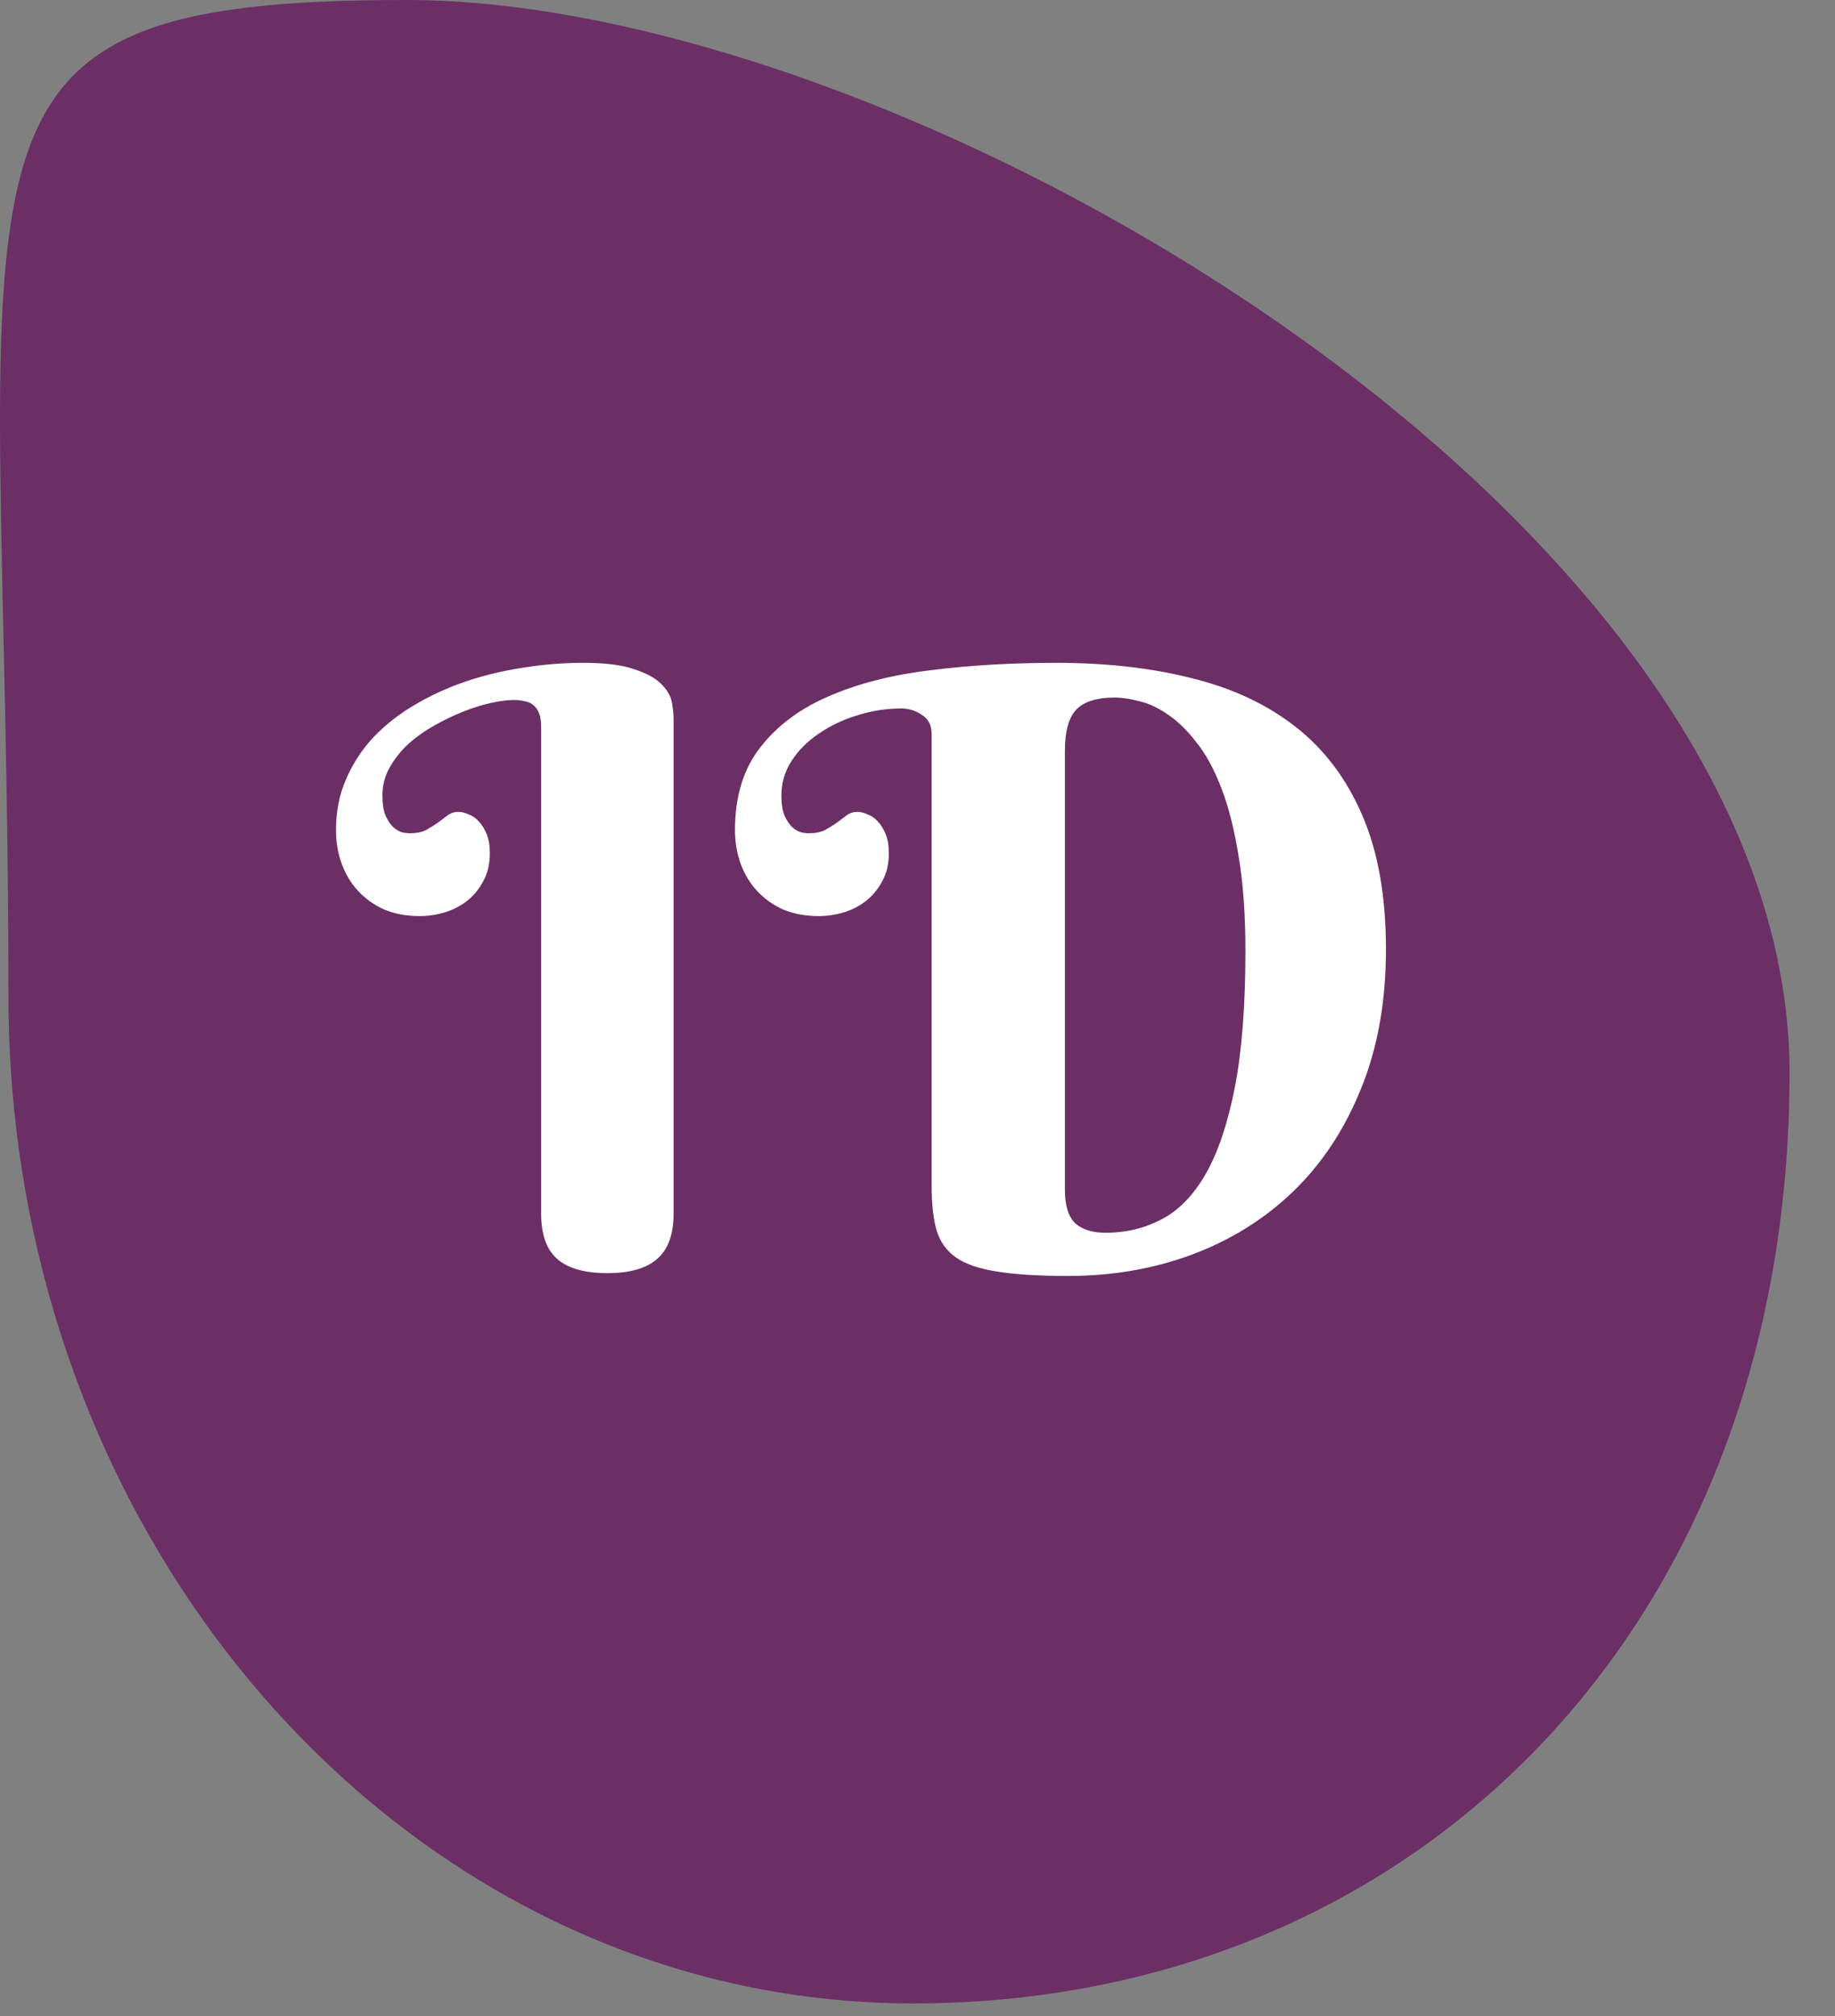
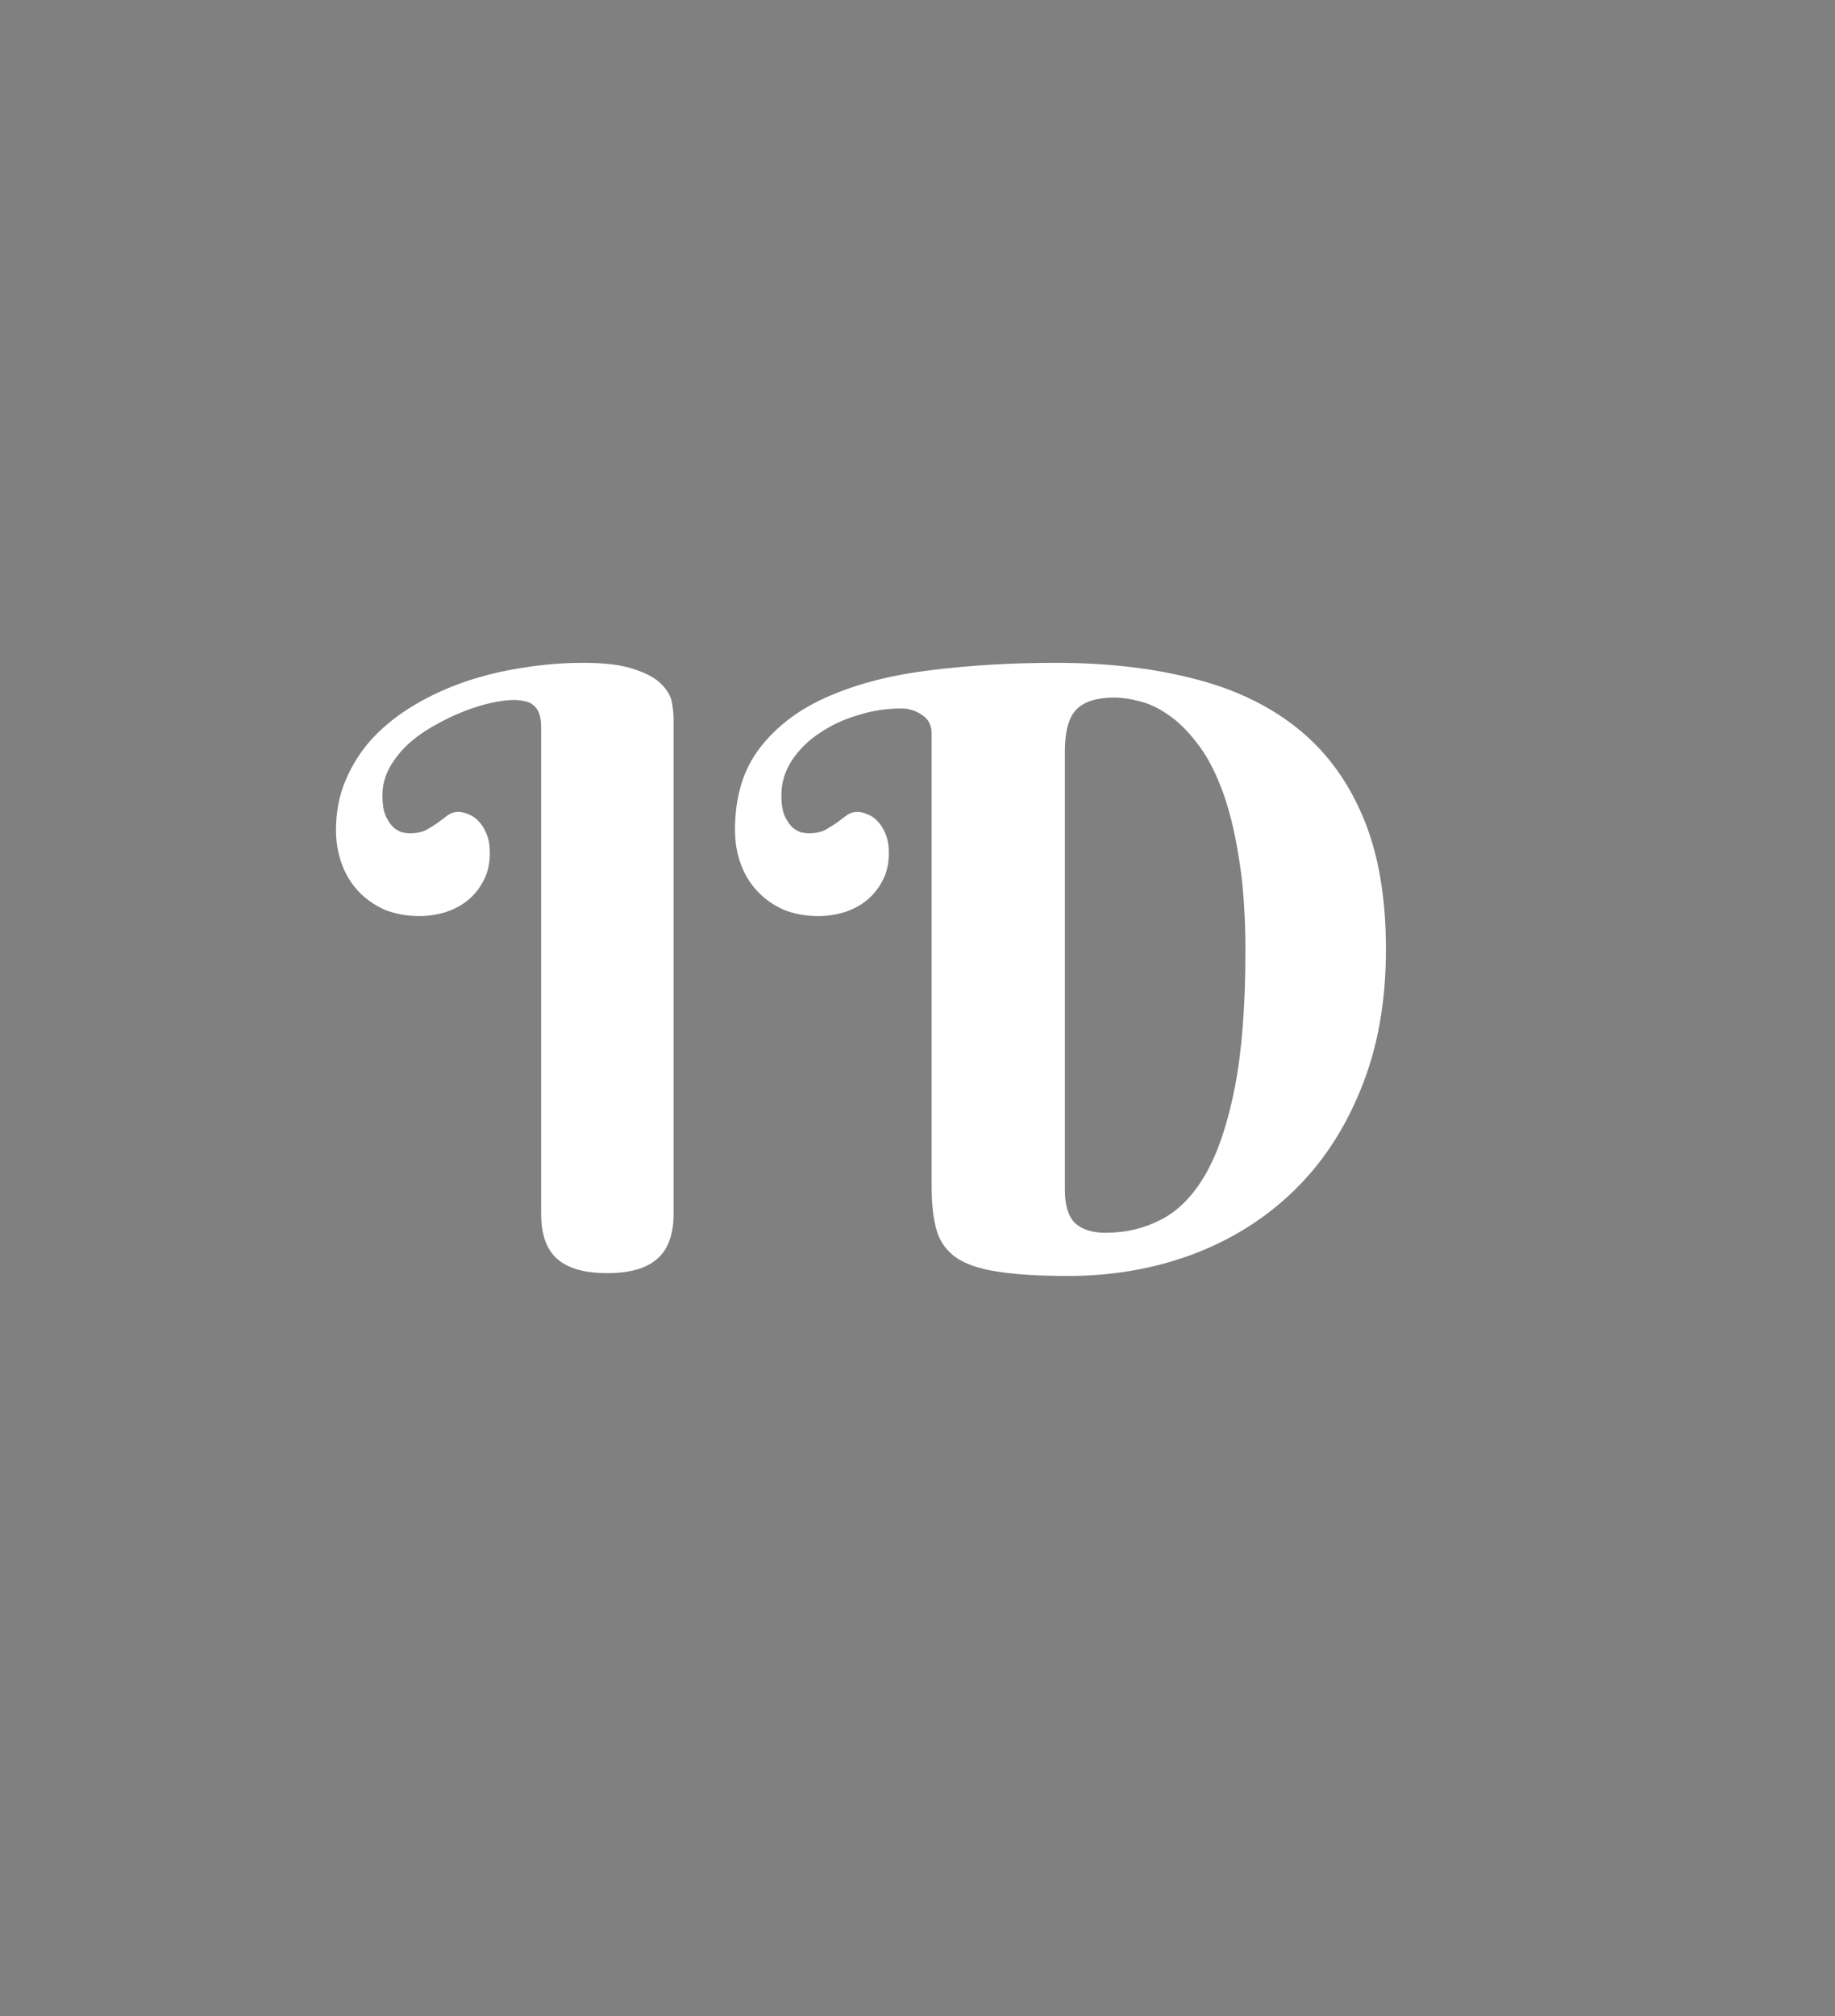
<svg xmlns="http://www.w3.org/2000/svg" width="71" height="78" viewBox="0 0 71 78" fill="none">
  <rect x="0" y="0" width="71" height="78" fill="#808080" stroke="none" />
-   <path d="M69.241 41.5C69.241 63.039 54.655 77.5 35.325 77.5C15.995 77.5 0.325 60.039 0.325 38.5C0.325 5.375 -3.589 0 15.741 0C35.071 0 69.241 19.961 69.241 41.5Z" fill="#6B2F66" />
  <path d="M26.062 46.953C26.062 47.755 25.849 48.339 25.422 48.703C25.005 49.068 24.365 49.25 23.5 49.25C22.625 49.25 21.979 49.068 21.562 48.703C21.146 48.339 20.938 47.755 20.938 46.953V28.141C20.938 27.912 20.912 27.729 20.859 27.594C20.807 27.458 20.734 27.354 20.641 27.281C20.547 27.198 20.432 27.146 20.297 27.125C20.172 27.094 20.031 27.078 19.875 27.078C19.646 27.078 19.359 27.115 19.016 27.188C18.682 27.26 18.328 27.37 17.953 27.516C17.578 27.662 17.198 27.844 16.812 28.062C16.438 28.271 16.099 28.51 15.797 28.781C15.505 29.052 15.266 29.354 15.078 29.688C14.891 30.021 14.797 30.38 14.797 30.766C14.797 31.099 14.838 31.365 14.922 31.562C15.016 31.76 15.12 31.912 15.234 32.016C15.349 32.109 15.463 32.172 15.578 32.203C15.703 32.224 15.792 32.234 15.844 32.234C16.104 32.234 16.318 32.193 16.484 32.109C16.651 32.016 16.802 31.922 16.938 31.828C17.073 31.724 17.198 31.63 17.312 31.547C17.438 31.453 17.578 31.406 17.734 31.406C17.859 31.406 17.99 31.438 18.125 31.5C18.271 31.552 18.401 31.641 18.516 31.766C18.641 31.891 18.745 32.057 18.828 32.266C18.912 32.464 18.953 32.708 18.953 33C18.953 33.417 18.87 33.776 18.703 34.078C18.547 34.38 18.338 34.635 18.078 34.844C17.828 35.042 17.537 35.193 17.203 35.297C16.88 35.391 16.557 35.438 16.234 35.438C15.734 35.438 15.281 35.354 14.875 35.188C14.479 35.01 14.141 34.771 13.859 34.469C13.578 34.167 13.365 33.812 13.219 33.406C13.073 33 13 32.568 13 32.109C13 31.391 13.13 30.734 13.391 30.141C13.651 29.537 14.005 28.995 14.453 28.516C14.912 28.037 15.443 27.62 16.047 27.266C16.662 26.901 17.323 26.599 18.031 26.359C18.74 26.12 19.479 25.943 20.25 25.828C21.021 25.703 21.792 25.641 22.562 25.641C23.417 25.641 24.078 25.724 24.547 25.891C25.026 26.047 25.375 26.24 25.594 26.469C25.823 26.698 25.958 26.938 26 27.188C26.042 27.438 26.062 27.646 26.062 27.812V46.953ZM36.047 28.391C36.047 28.057 35.922 27.812 35.672 27.656C35.432 27.49 35.167 27.406 34.875 27.406C34.292 27.406 33.724 27.495 33.172 27.672C32.62 27.838 32.125 28.073 31.688 28.375C31.25 28.667 30.896 29.021 30.625 29.438C30.365 29.844 30.234 30.287 30.234 30.766C30.234 31.099 30.276 31.365 30.359 31.562C30.453 31.76 30.557 31.912 30.672 32.016C30.787 32.109 30.901 32.172 31.016 32.203C31.141 32.224 31.229 32.234 31.281 32.234C31.542 32.234 31.755 32.193 31.922 32.109C32.089 32.016 32.24 31.922 32.375 31.828C32.51 31.724 32.635 31.63 32.75 31.547C32.875 31.453 33.016 31.406 33.172 31.406C33.297 31.406 33.427 31.438 33.562 31.5C33.708 31.552 33.839 31.641 33.953 31.766C34.078 31.891 34.182 32.057 34.266 32.266C34.349 32.464 34.391 32.708 34.391 33C34.391 33.417 34.307 33.776 34.141 34.078C33.984 34.38 33.776 34.635 33.516 34.844C33.266 35.042 32.974 35.193 32.641 35.297C32.318 35.391 31.995 35.438 31.672 35.438C31.172 35.438 30.719 35.354 30.312 35.188C29.917 35.01 29.578 34.771 29.297 34.469C29.016 34.167 28.802 33.812 28.656 33.406C28.51 33 28.438 32.568 28.438 32.109C28.438 30.807 28.766 29.74 29.422 28.906C30.078 28.062 30.969 27.401 32.094 26.922C33.229 26.432 34.547 26.099 36.047 25.922C37.557 25.734 39.161 25.641 40.859 25.641C42.797 25.641 44.547 25.838 46.109 26.234C47.682 26.62 49.026 27.25 50.141 28.125C51.255 29 52.115 30.146 52.719 31.562C53.323 32.969 53.625 34.688 53.625 36.719C53.625 38.75 53.302 40.552 52.656 42.125C52.021 43.698 51.146 45.021 50.031 46.094C48.927 47.156 47.625 47.969 46.125 48.531C44.635 49.083 43.036 49.359 41.328 49.359C40.193 49.359 39.276 49.302 38.578 49.188C37.891 49.083 37.359 48.901 36.984 48.641C36.609 48.37 36.359 48.016 36.234 47.578C36.109 47.13 36.047 46.568 36.047 45.891V28.391ZM41.203 46.031C41.203 46.625 41.333 47.052 41.594 47.312C41.865 47.562 42.26 47.688 42.781 47.688C43.562 47.688 44.281 47.516 44.938 47.172C45.604 46.828 46.177 46.24 46.656 45.406C47.135 44.562 47.51 43.443 47.781 42.047C48.052 40.651 48.188 38.896 48.188 36.781C48.188 35.365 48.099 34.141 47.922 33.109C47.755 32.068 47.531 31.188 47.25 30.469C46.969 29.74 46.646 29.151 46.281 28.703C45.927 28.245 45.562 27.891 45.188 27.641C44.812 27.38 44.443 27.208 44.078 27.125C43.724 27.031 43.406 26.984 43.125 26.984C42.448 26.984 41.958 27.135 41.656 27.438C41.354 27.74 41.203 28.281 41.203 29.062V46.031Z" fill="white" />
</svg>